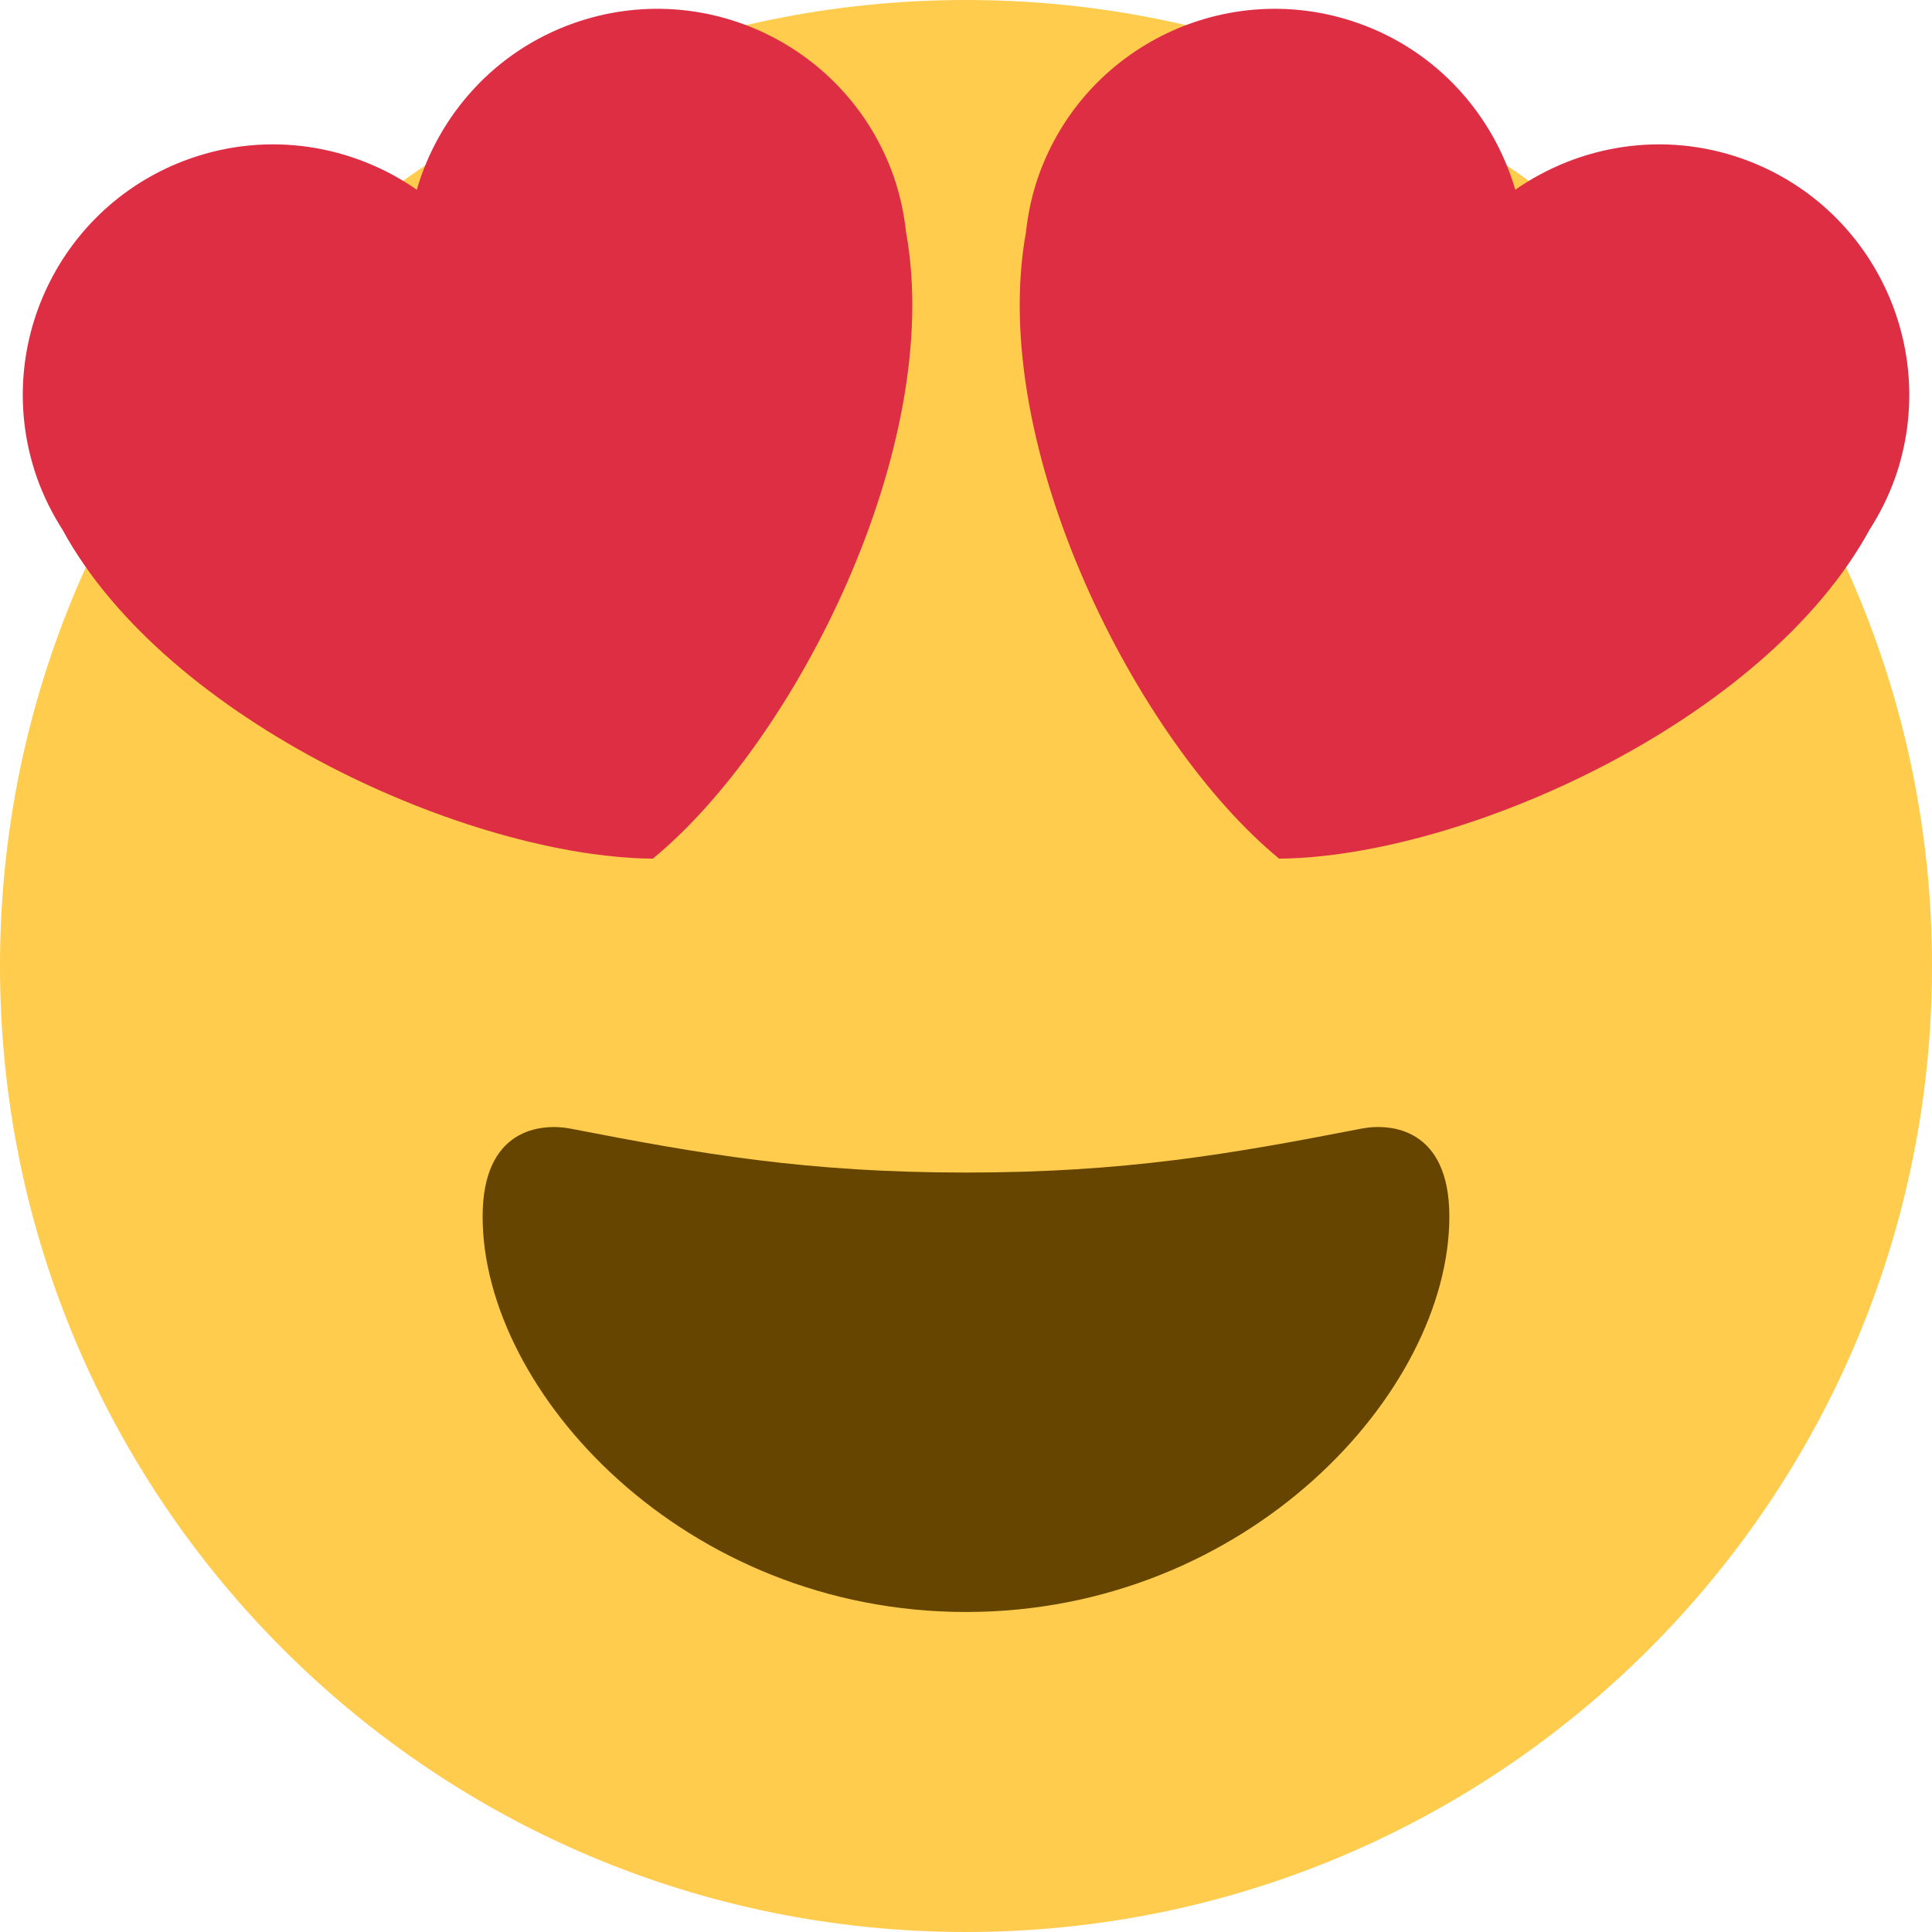
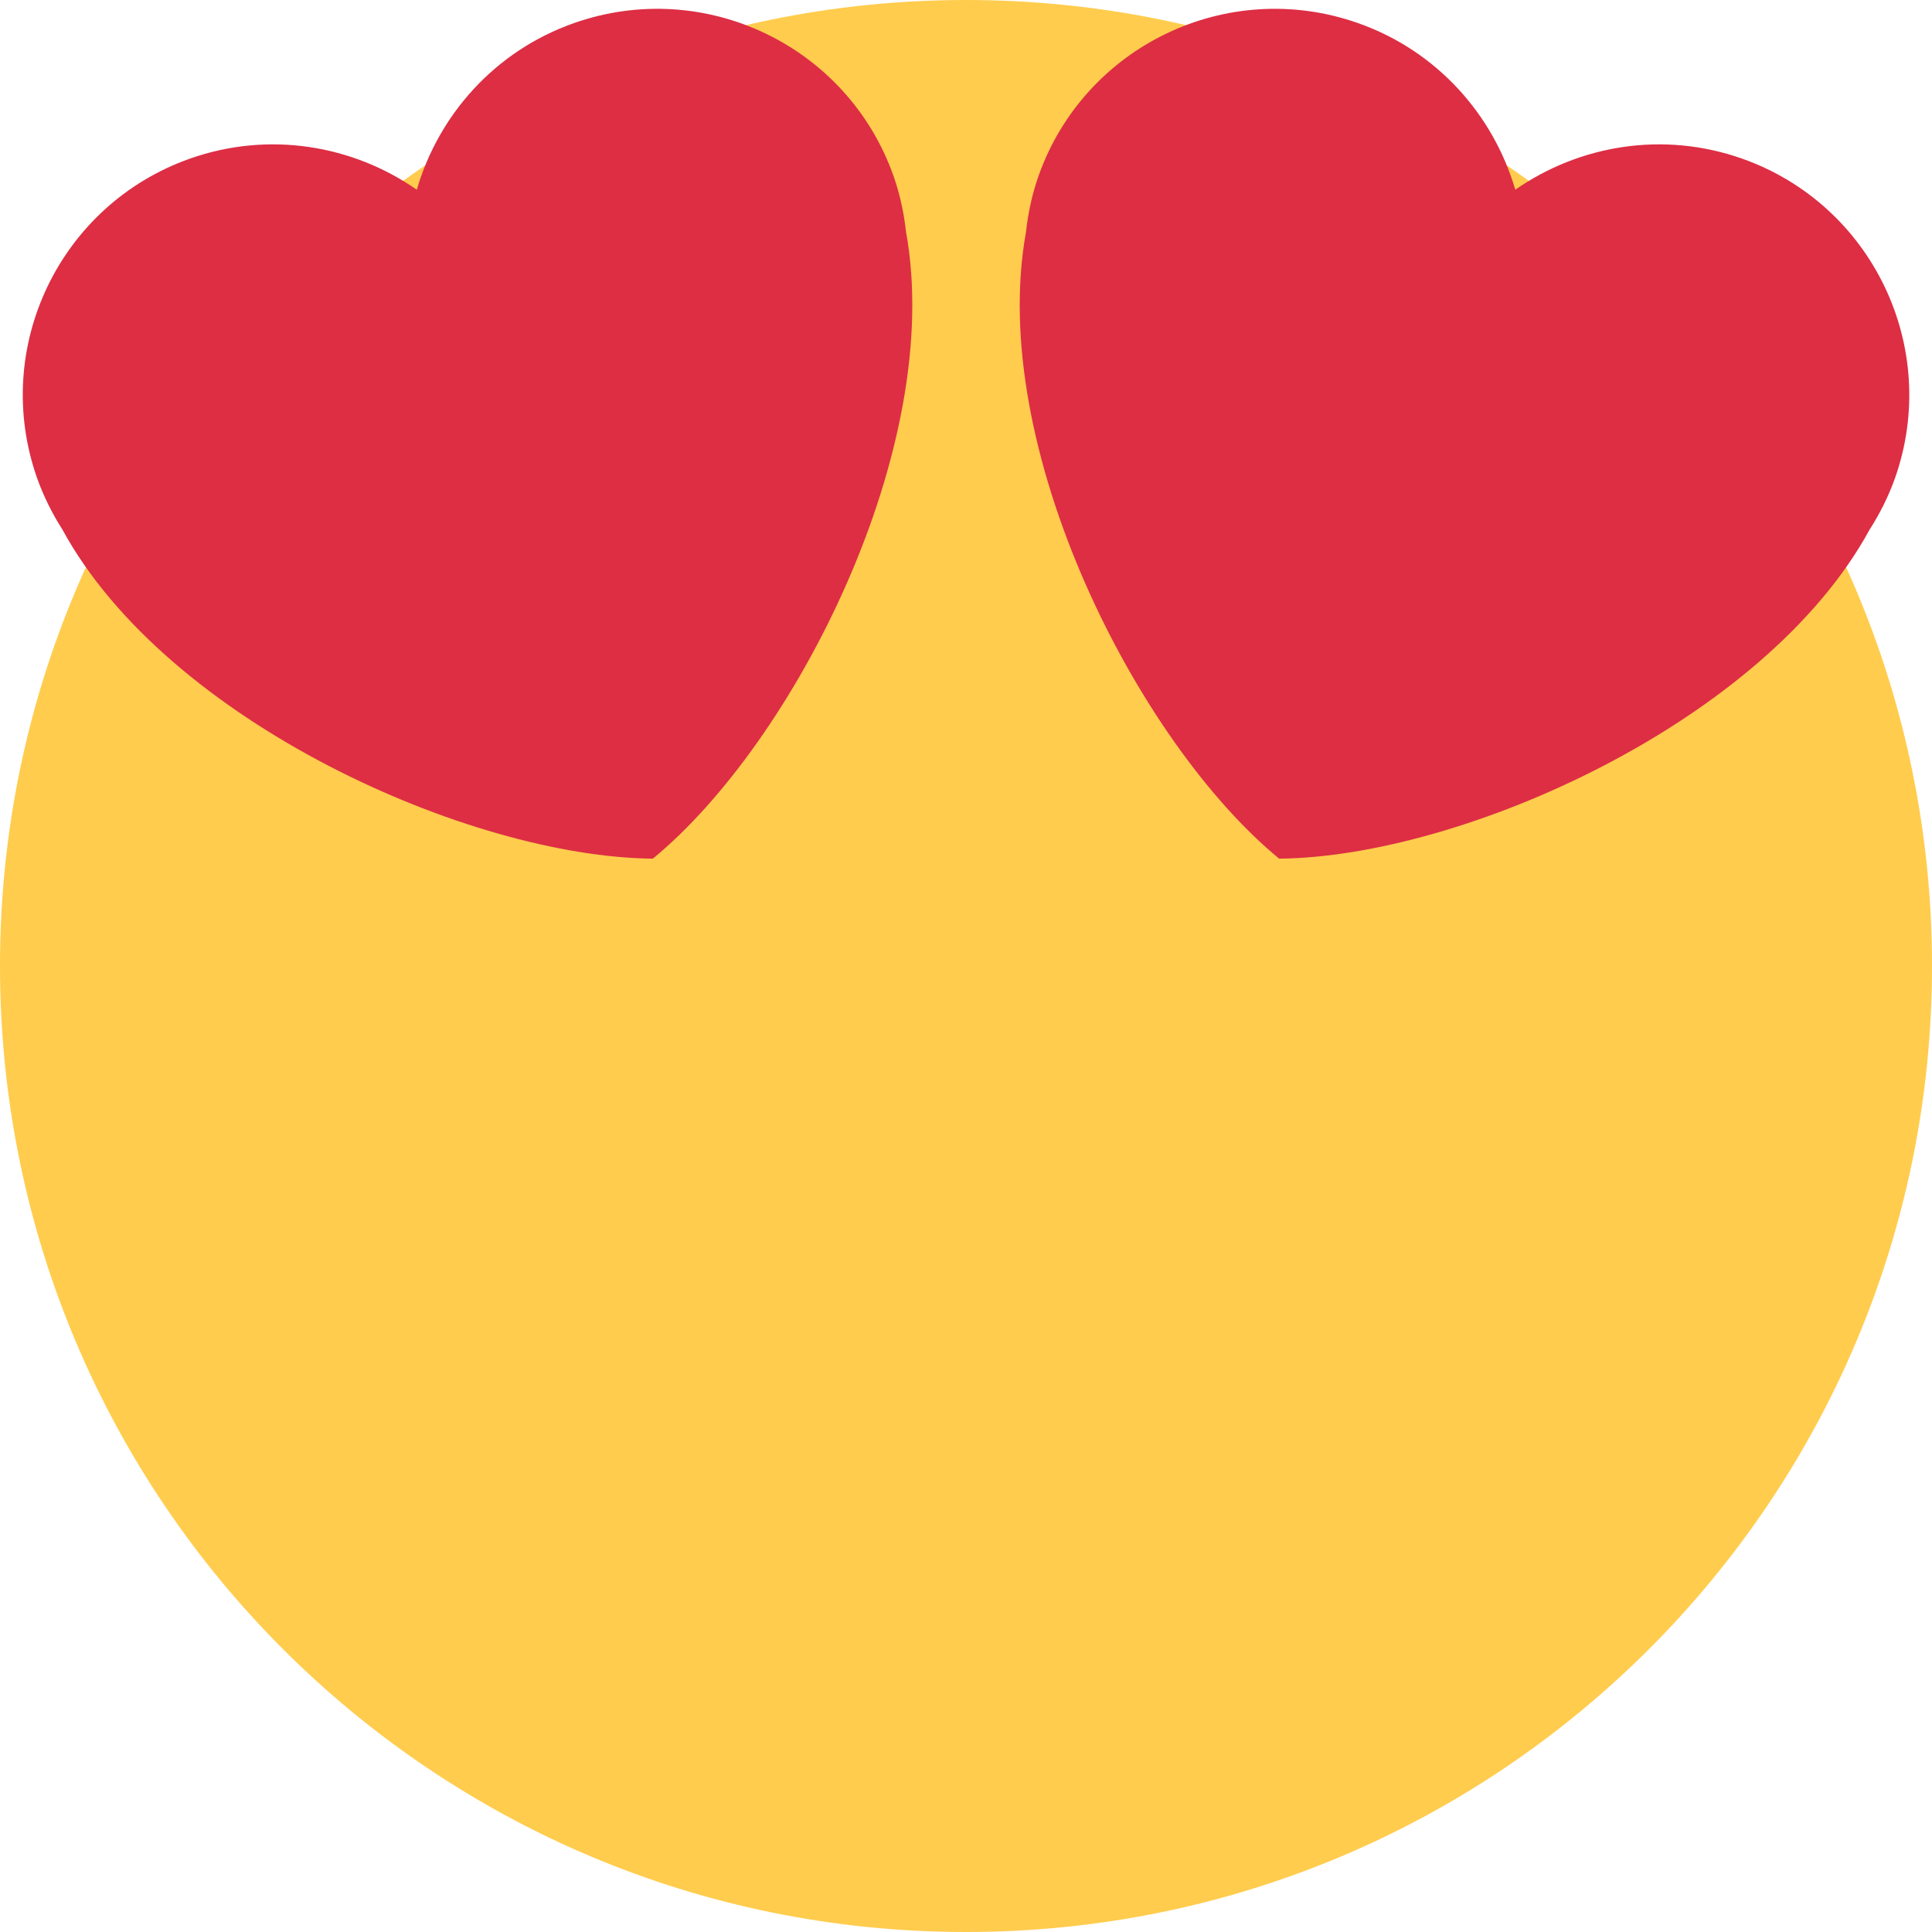
<svg xmlns="http://www.w3.org/2000/svg" width="55" height="55" viewBox="0 0 55 55">
  <g fill="none" fill-rule="evenodd">
    <g fill-rule="nonzero">
      <g>
        <g>
          <path fill="#FFCC4D" d="M55 27.5C55 42.688 42.688 55 27.5 55S0 42.688 0 27.5 12.312 0 27.5 0 55 12.312 55 27.5" transform="translate(-280 -883) translate(280 883)" />
-           <path fill="#664500" d="M27.5 33.38c-4.531 0-7.54-.528-11.258-1.25-.851-.163-2.503 0-2.503 2.502 0 5.003 5.75 11.258 13.761 11.258 8.012 0 13.76-6.255 13.76-11.258 0-2.503-1.652-2.666-2.502-2.503-3.718.723-6.725 1.251-11.258 1.251" transform="translate(-280 -883) translate(280 883)" />
          <path fill="#DD2E44" d="M25.438 5.013c-1.313-3.714-5.384-5.664-9.1-4.355-2.255.795-3.851 2.615-4.473 4.743-1.82-1.267-4.203-1.68-6.455-.886C1.697 5.825-.255 9.9 1.057 13.614c.187.526.434 1.013.721 1.464 2.981 5.472 11.593 9.32 16.807 9.366 4.03-3.31 8.32-11.71 7.208-17.84-.058-.531-.172-1.066-.355-1.591zm4.125 0c1.312-3.714 5.385-5.664 9.099-4.355 2.255.795 3.851 2.615 4.475 4.743 1.82-1.267 4.203-1.68 6.455-.886 3.712 1.31 5.663 5.385 4.354 9.099-.188.526-.434 1.013-.723 1.464-2.98 5.472-11.593 9.32-16.808 9.366-4.03-3.31-8.32-11.71-7.207-17.84.057-.531.171-1.066.355-1.591z" transform="translate(-280 -883) translate(280 883)" />
        </g>
      </g>
    </g>
  </g>
</svg>